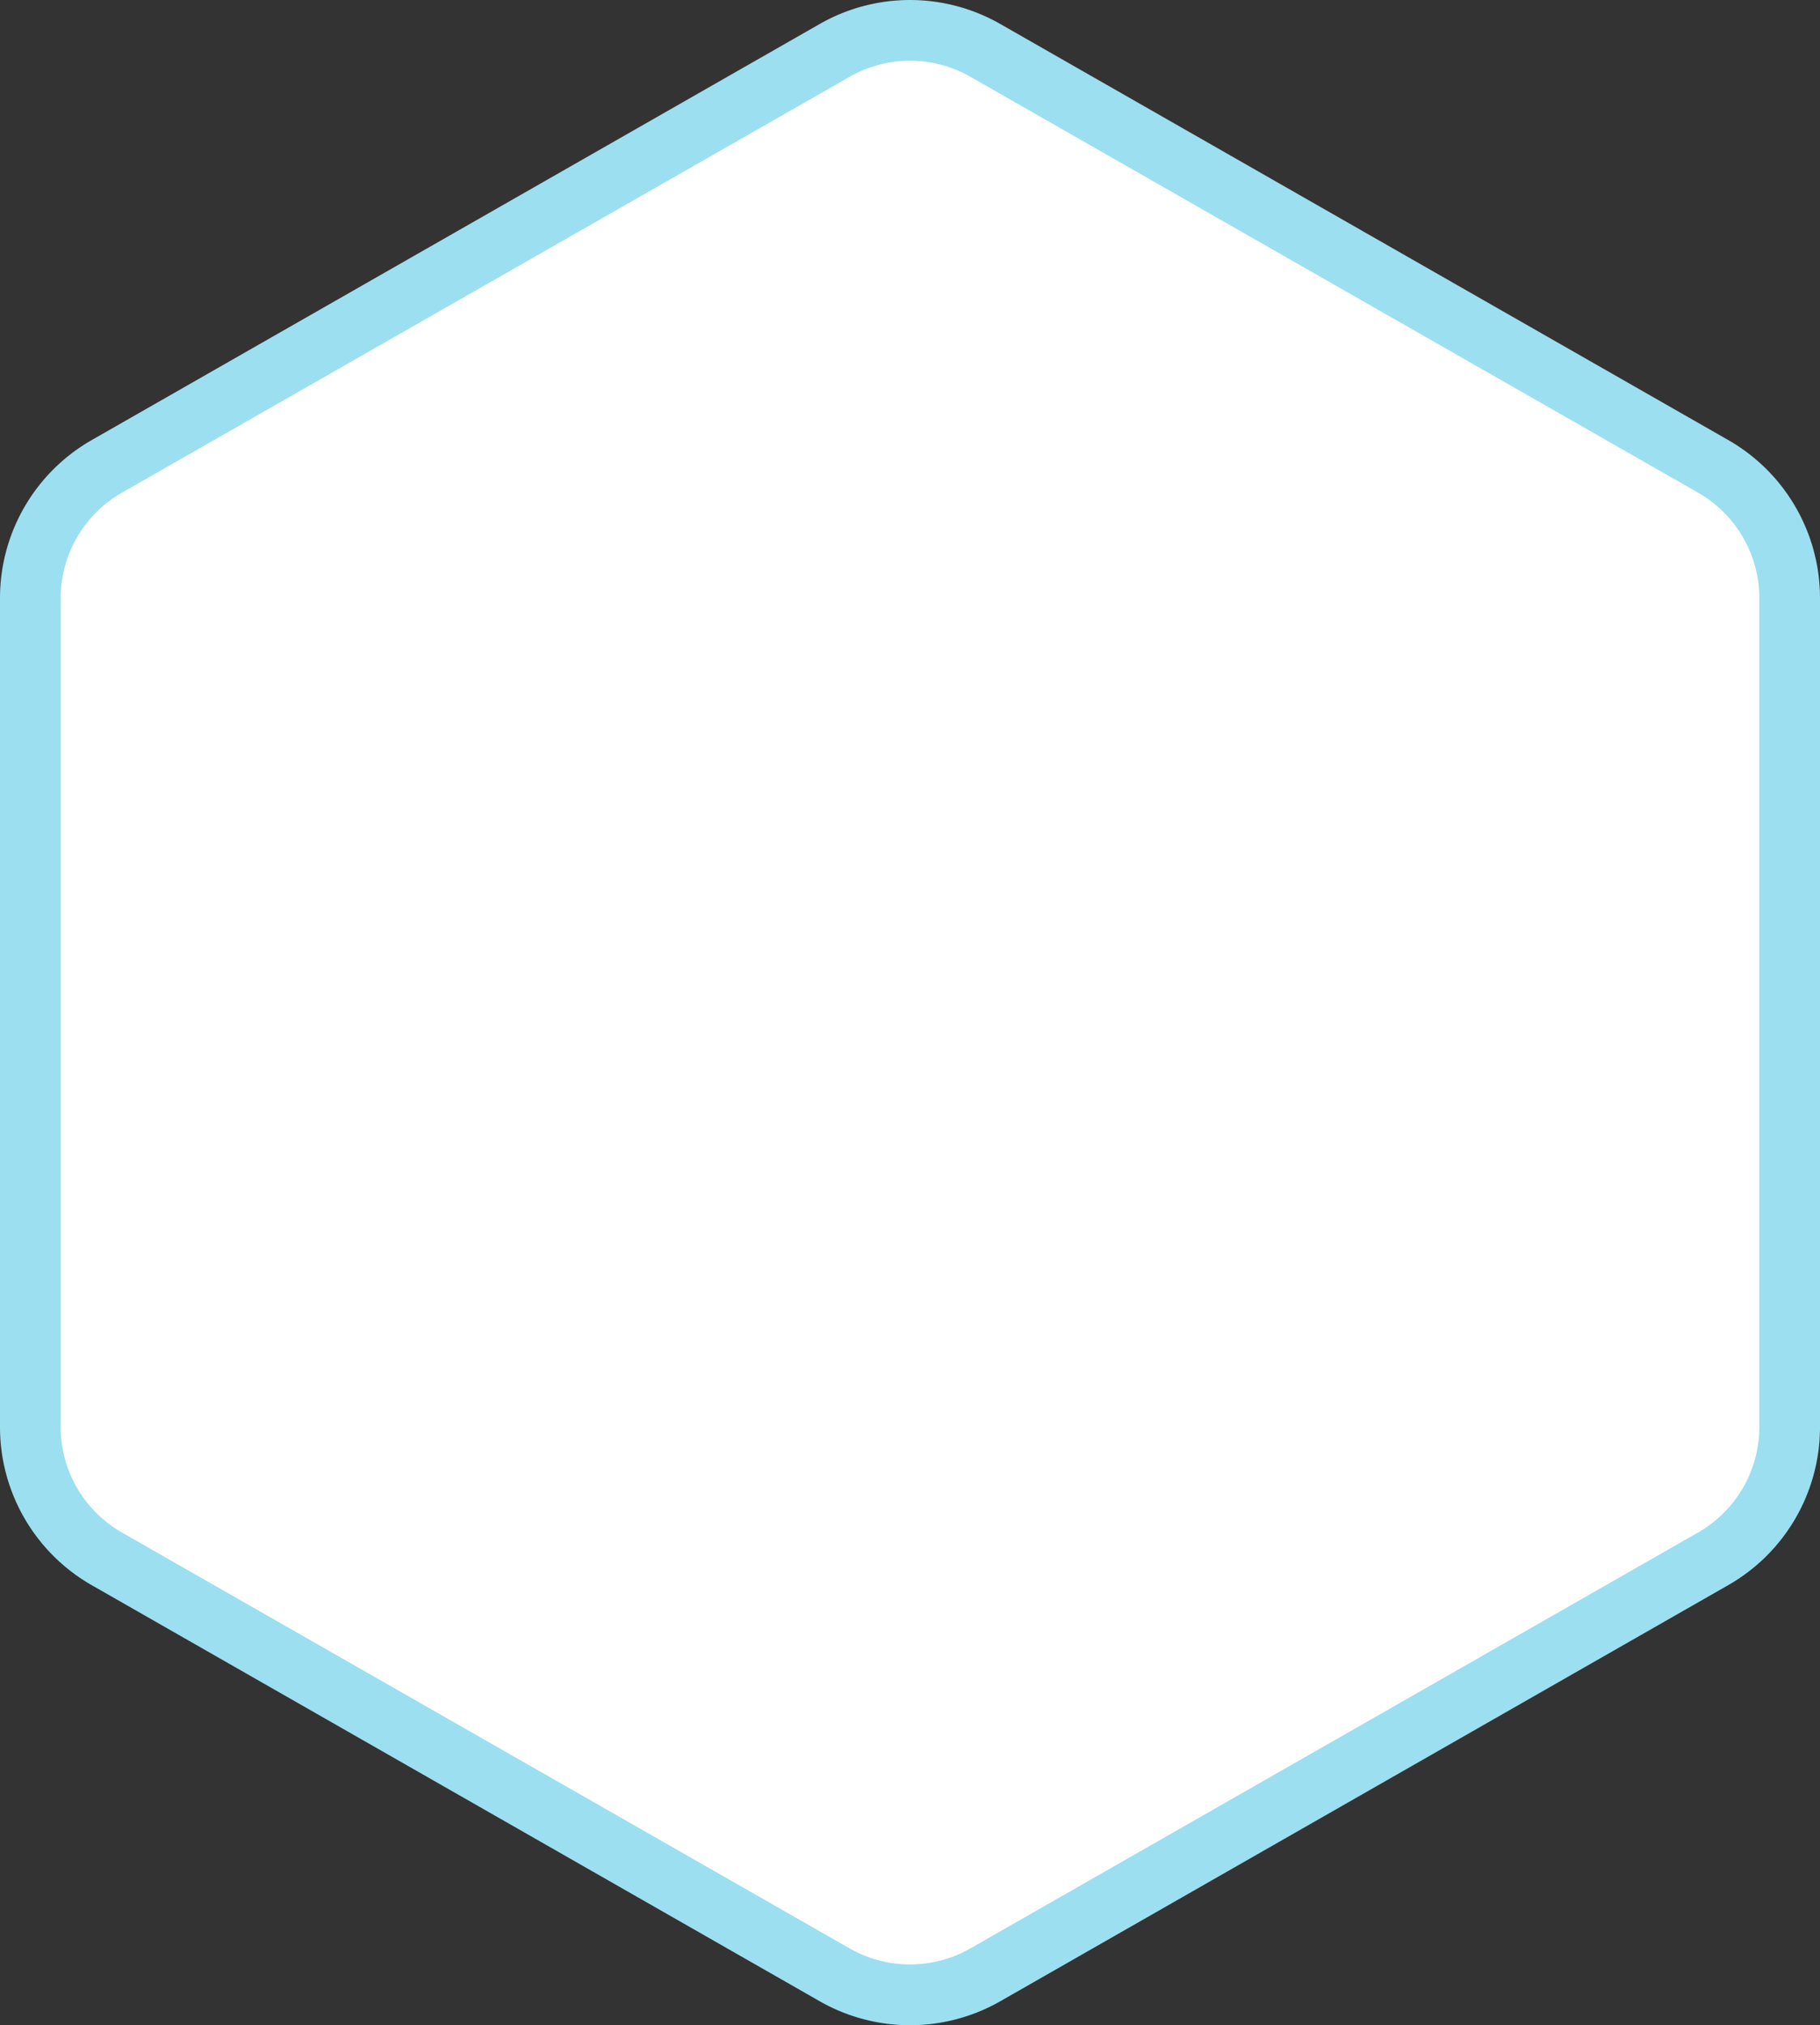
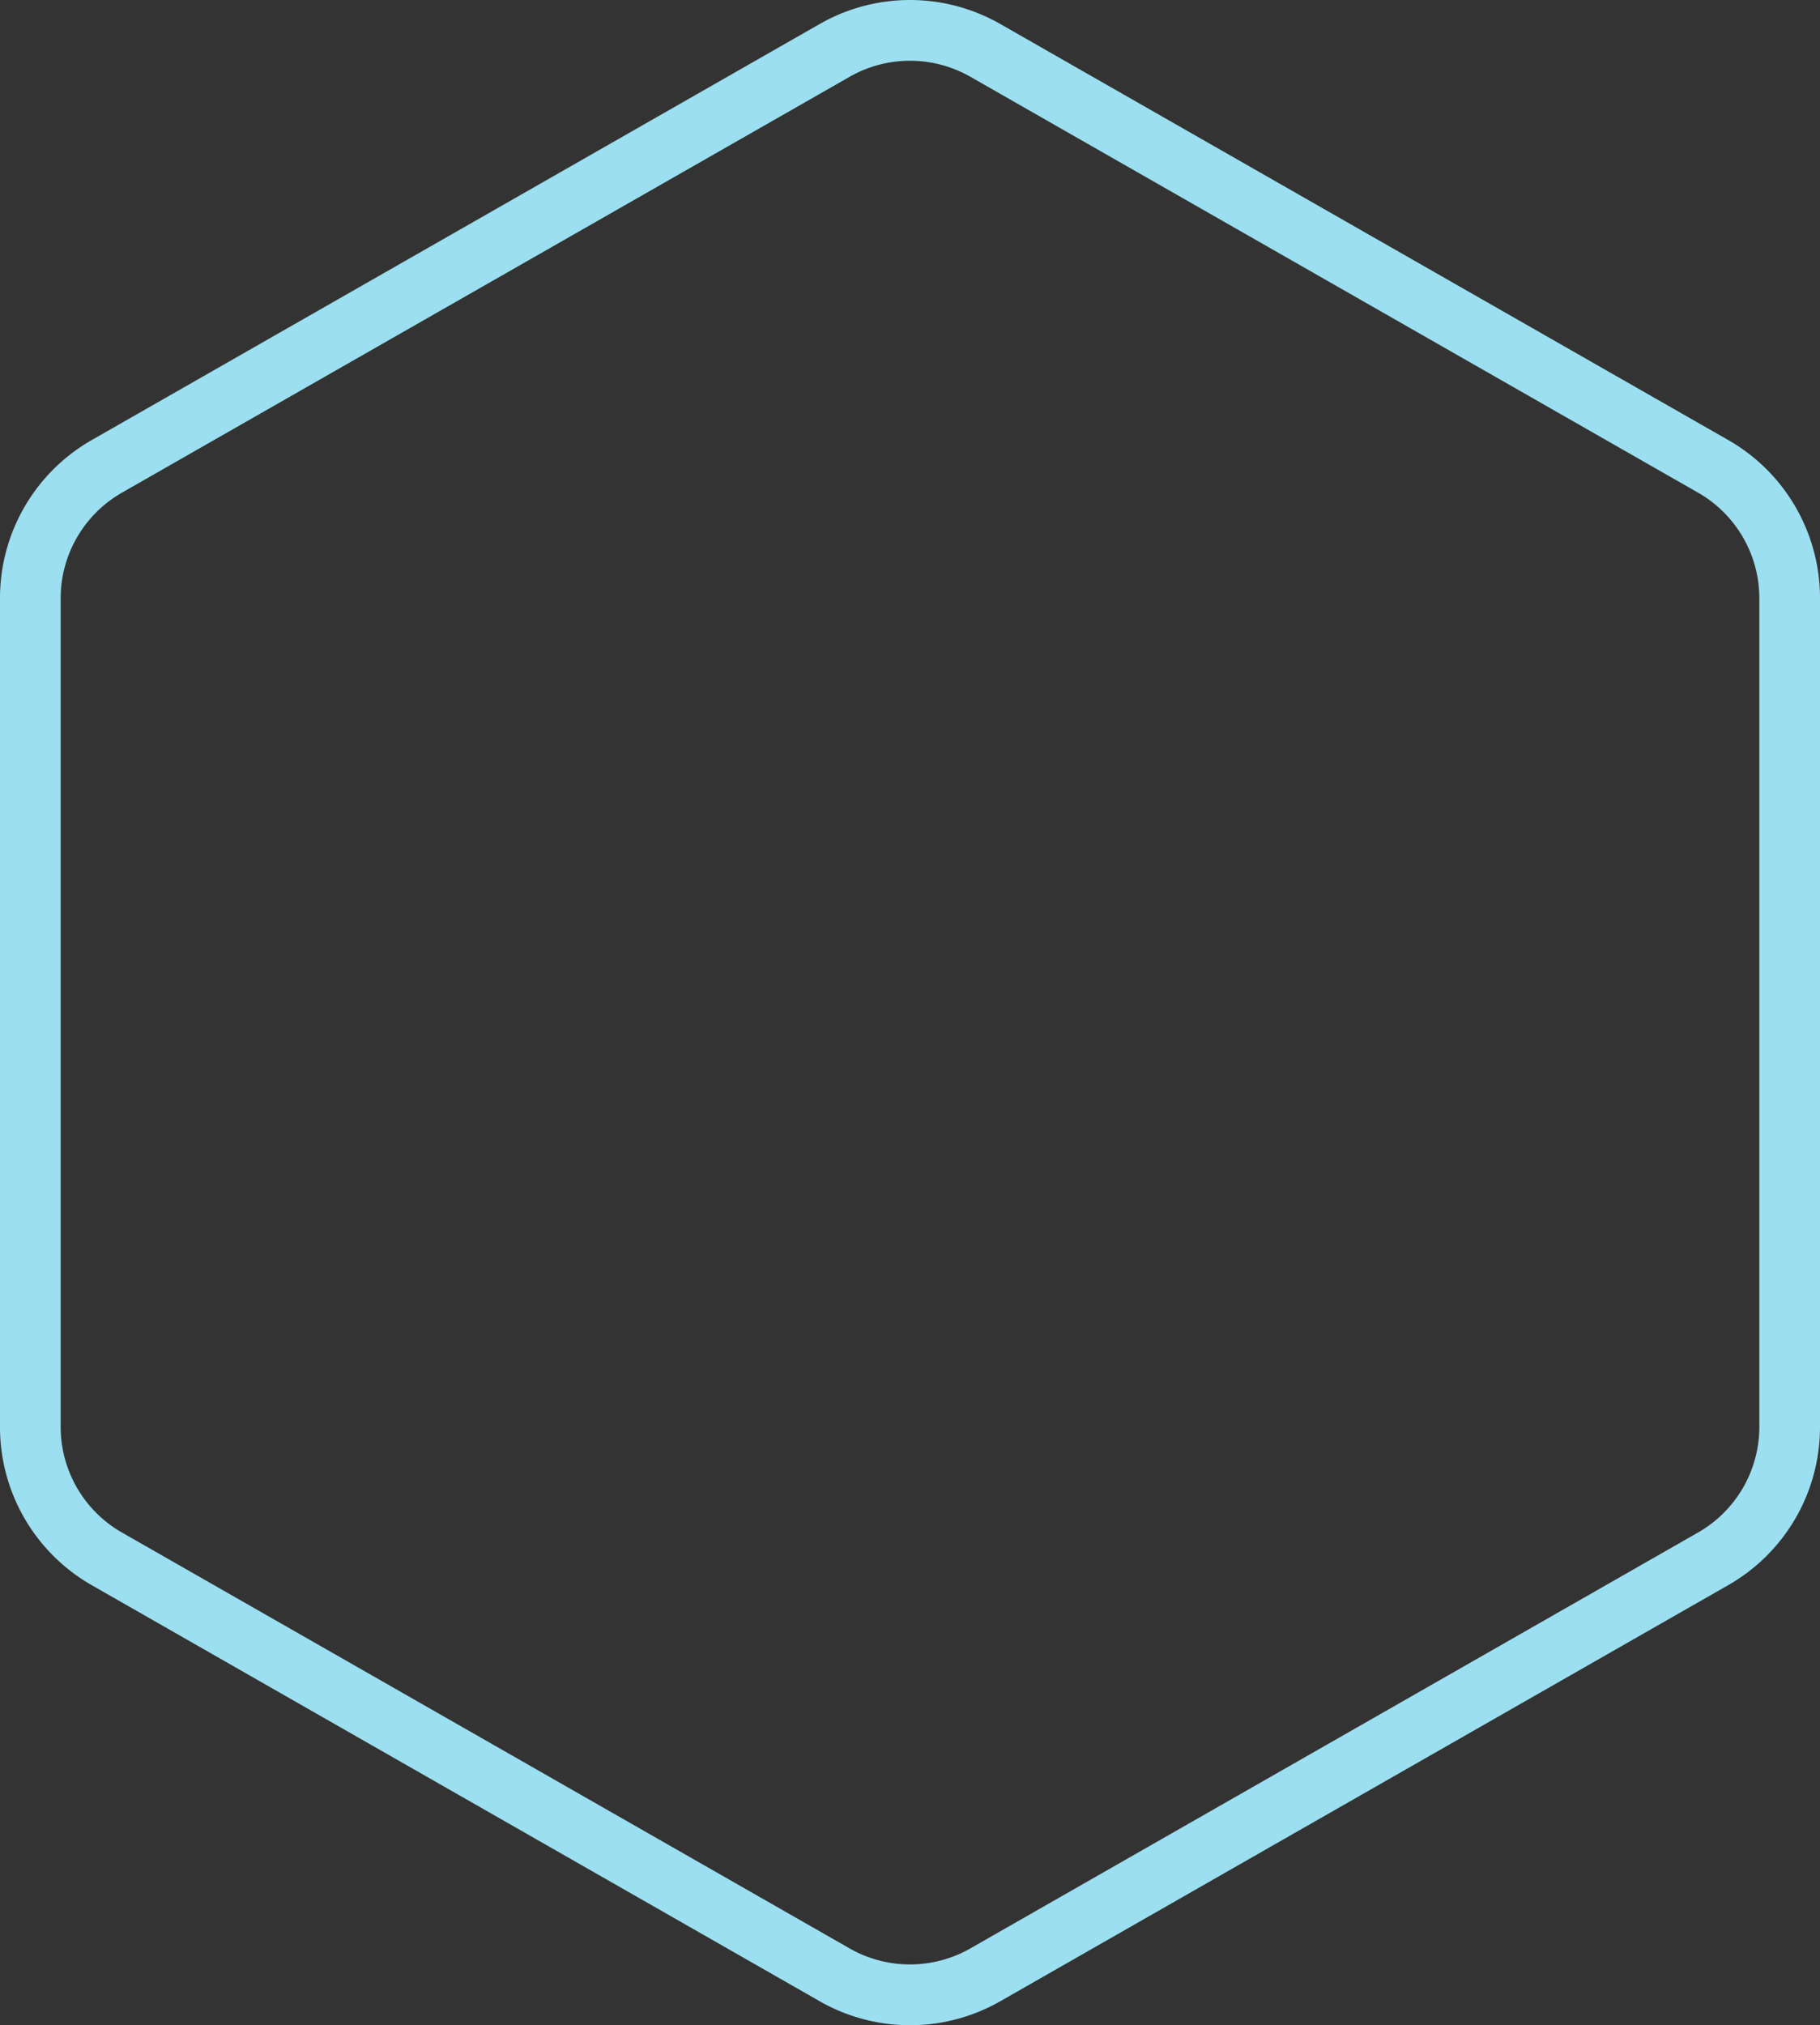
<svg xmlns="http://www.w3.org/2000/svg" width="60" height="66.751">
  <rect width="100%" height="100%" fill="#333333" stroke="none" />
-   <path data-name="Path 122343" d="M59 19.714v27.322a5.011 5.011 0 0 1-2.519 4.341l-24 13.714a5.02 5.02 0 0 1-4.961 0l-24-13.714A5.011 5.011 0 0 1 1 47.036V19.714a5.011 5.011 0 0 1 2.519-4.341l24-13.712a5.02 5.02 0 0 1 4.961 0l24 13.714A5.011 5.011 0 0 1 59 19.714Z" fill="#fff" />
  <path data-name="Path 122344" d="M2 47.036a4.009 4.009 0 0 0 2.015 3.473l24 13.714a4.016 4.016 0 0 0 3.969 0l24-13.714A4.009 4.009 0 0 0 58 47.036V19.714a4.009 4.009 0 0 0-2.015-3.473l-24-13.714a4.016 4.016 0 0 0-3.969 0l-24 13.714A4.009 4.009 0 0 0 2 19.714v27.322m-2 0V19.714a6 6 0 0 1 3.023-5.209l24-13.714a6 6 0 0 1 5.954 0l24 13.714A6 6 0 0 1 60 19.714v27.322a6 6 0 0 1-3.023 5.209l-24 13.716a6 6 0 0 1-5.954 0l-24-13.714A6 6 0 0 1 0 47.036Z" fill="#9cdff0" />
</svg>